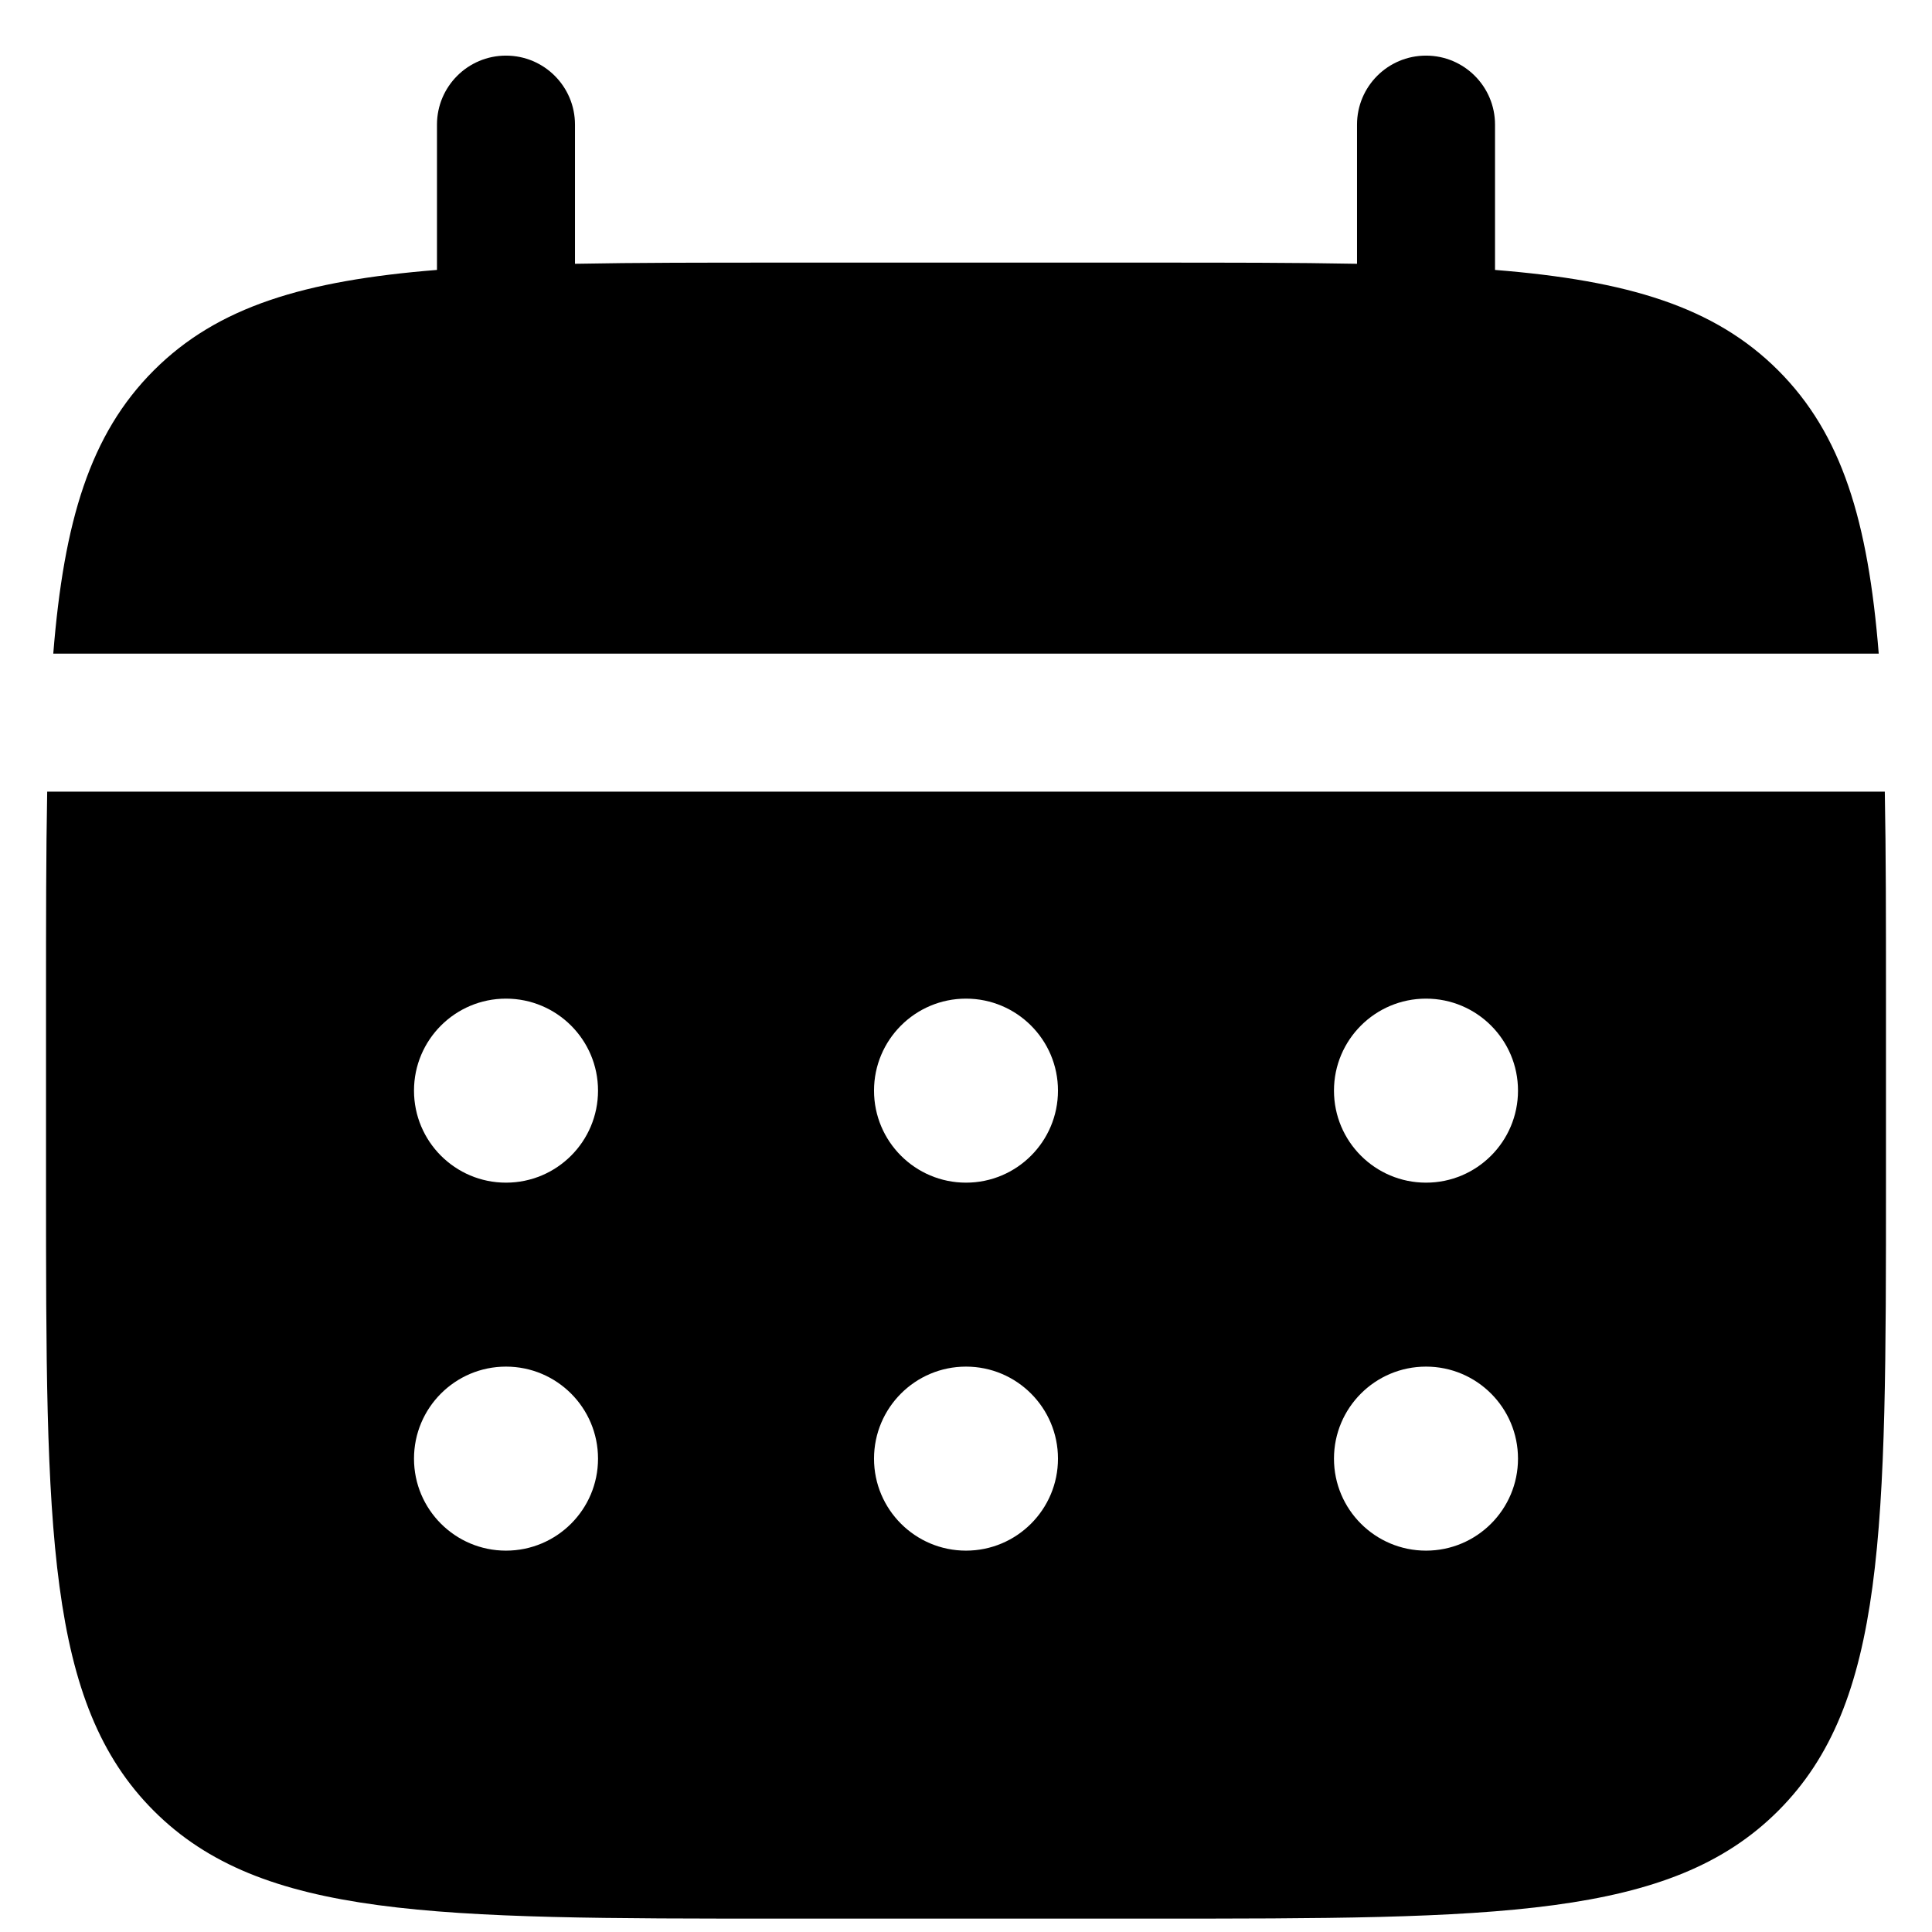
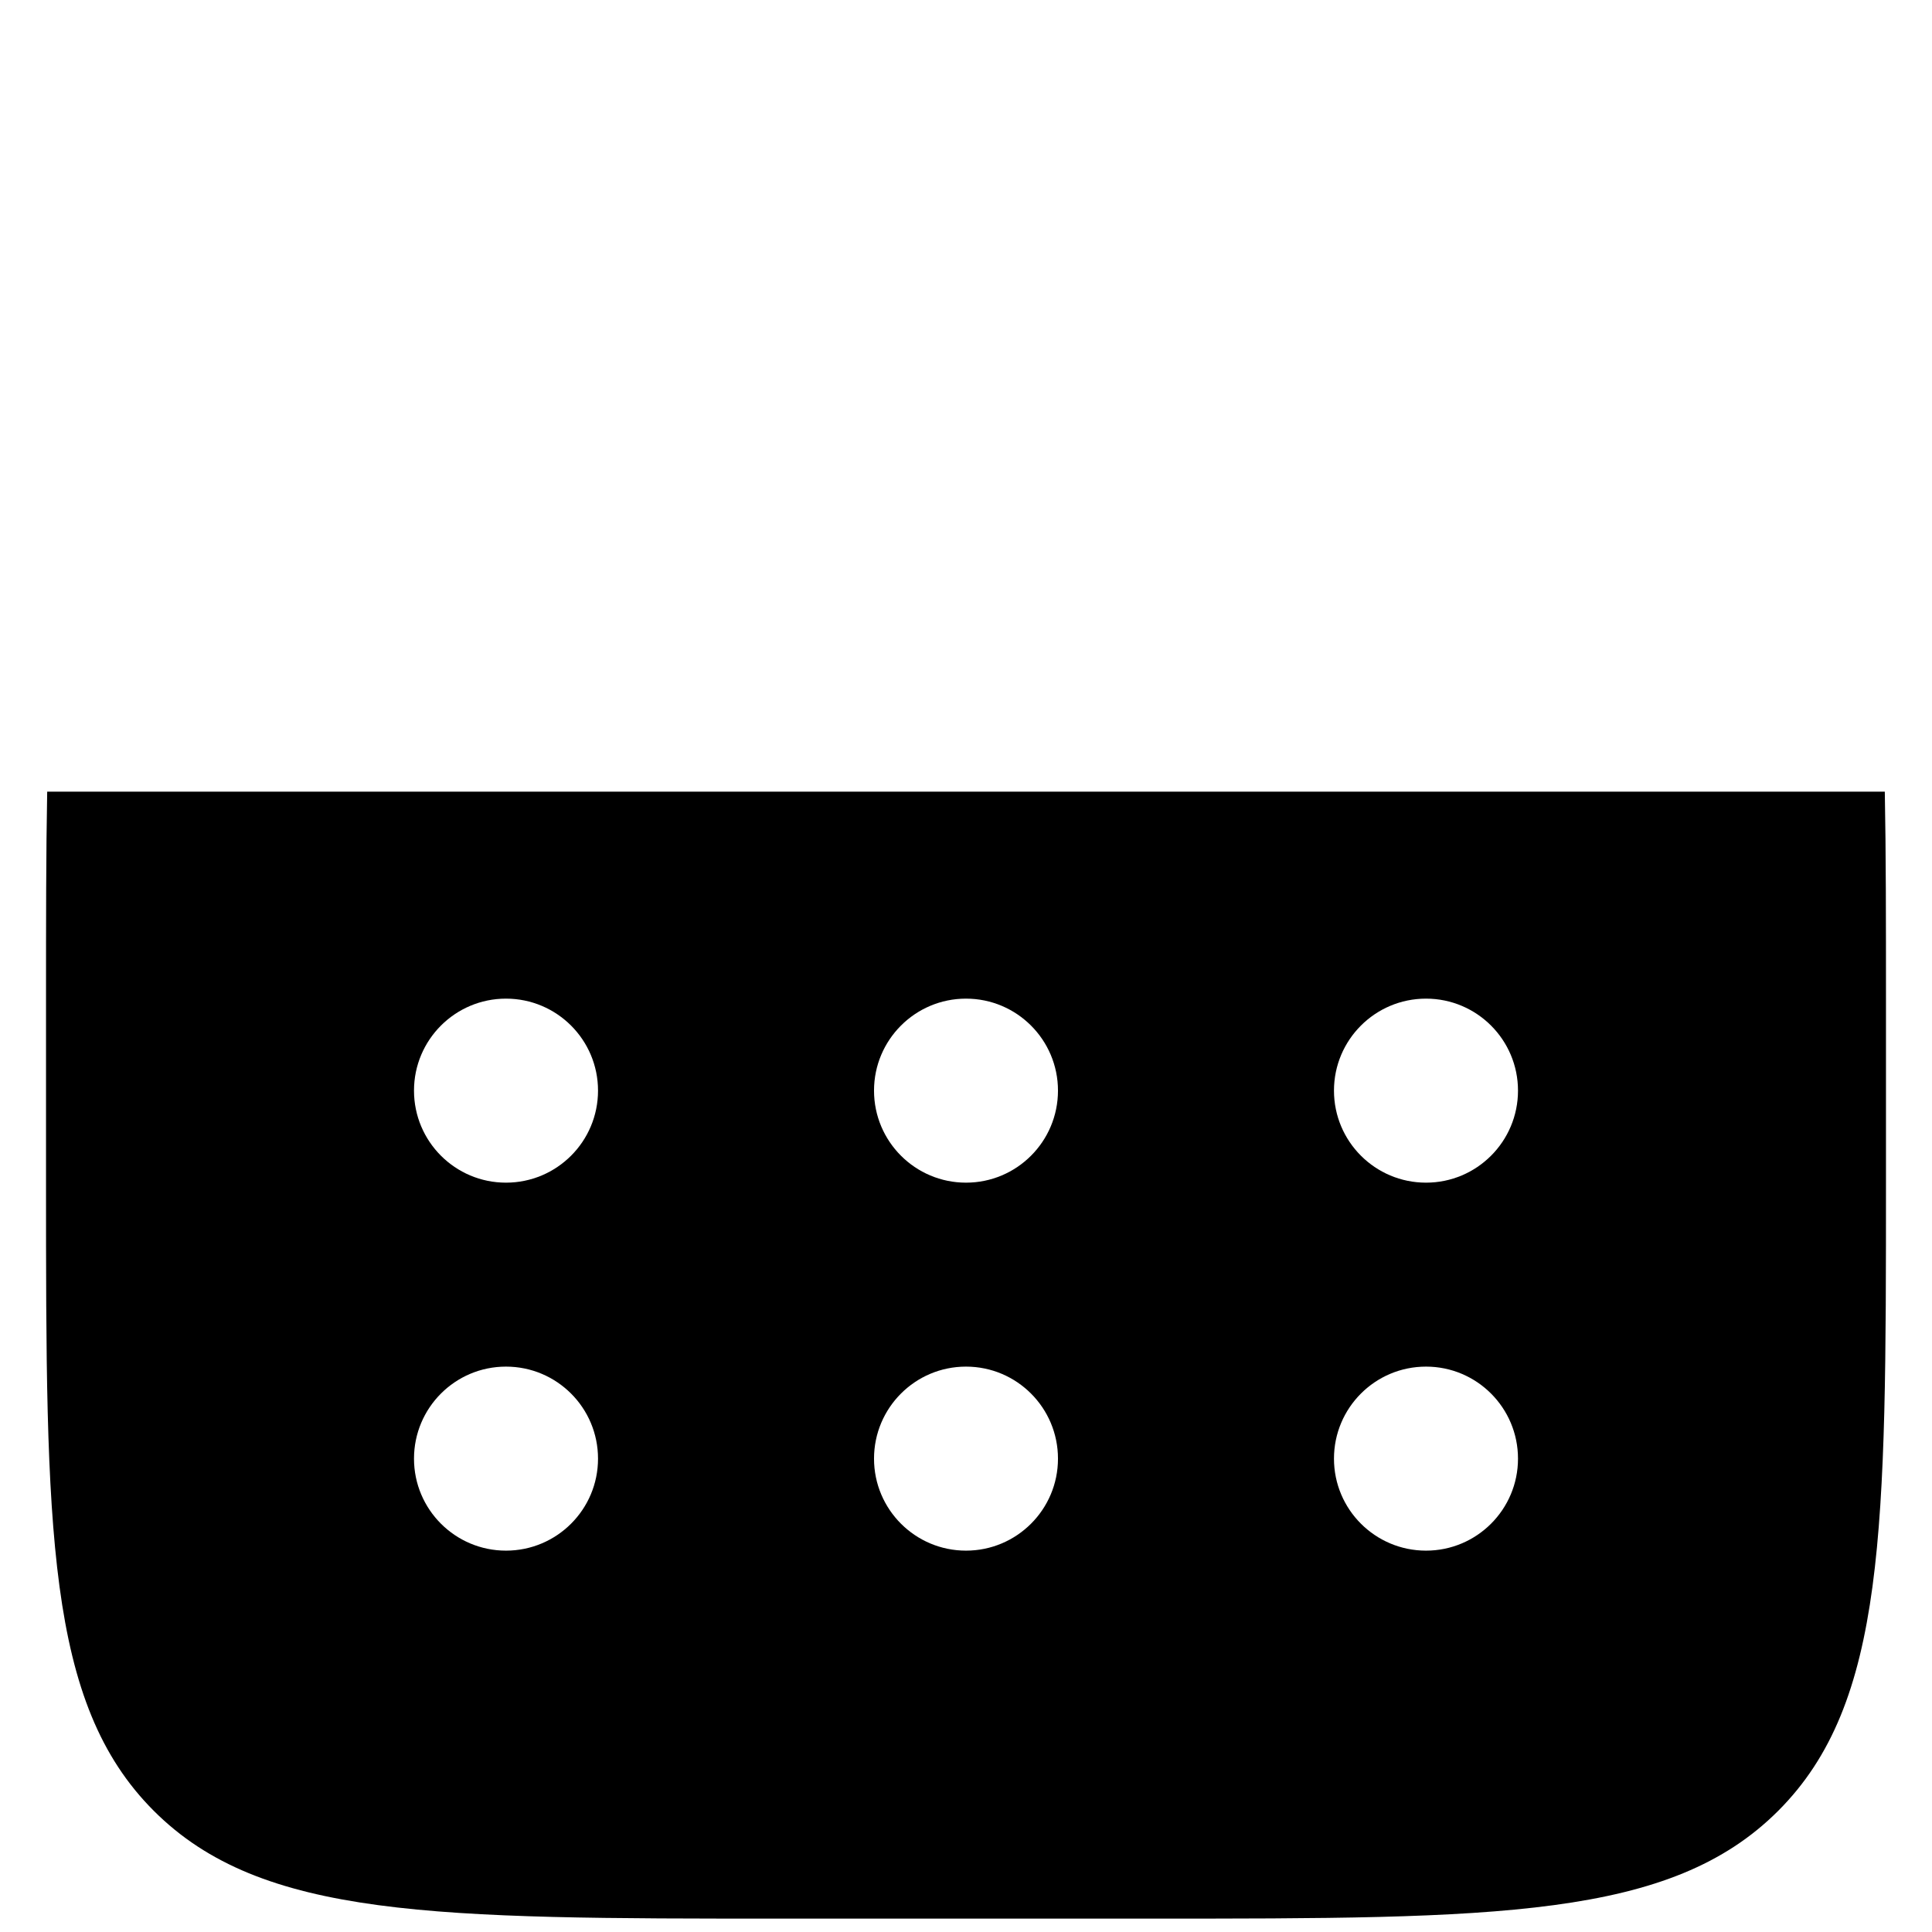
<svg xmlns="http://www.w3.org/2000/svg" width="28" height="28" viewBox="0 0 28 28" fill="none">
-   <path d="M8.333 1.806C8.333 1.254 7.886 0.806 7.333 0.806C6.781 0.806 6.333 1.254 6.333 1.806V3.912C4.414 4.066 3.154 4.443 2.229 5.368C1.303 6.294 0.926 7.554 0.772 9.473H27.228C27.074 7.554 26.697 6.294 25.771 5.368C24.846 4.443 23.586 4.066 21.667 3.912V1.806C21.667 1.254 21.219 0.806 20.667 0.806C20.114 0.806 19.667 1.254 19.667 1.806V3.823C18.78 3.806 17.785 3.806 16.667 3.806H11.333C10.215 3.806 9.22 3.806 8.333 3.823V1.806Z" fill="black" />
  <path fill-rule="evenodd" clip-rule="evenodd" d="M0.667 14.473C0.667 13.354 0.667 12.36 0.684 11.473H27.316C27.333 12.36 27.333 13.354 27.333 14.473V17.14C27.333 22.168 27.333 24.682 25.771 26.244C24.209 27.806 21.695 27.806 16.667 27.806H11.333C6.305 27.806 3.791 27.806 2.229 26.244C0.667 24.682 0.667 22.168 0.667 17.14V14.473ZM20.667 17.14C21.403 17.14 22 16.543 22 15.806C22 15.07 21.403 14.473 20.667 14.473C19.93 14.473 19.333 15.07 19.333 15.806C19.333 16.543 19.93 17.14 20.667 17.14ZM20.667 22.473C21.403 22.473 22 21.876 22 21.14C22 20.403 21.403 19.806 20.667 19.806C19.93 19.806 19.333 20.403 19.333 21.14C19.333 21.876 19.93 22.473 20.667 22.473ZM15.333 15.806C15.333 16.543 14.736 17.14 14 17.14C13.264 17.14 12.667 16.543 12.667 15.806C12.667 15.07 13.264 14.473 14 14.473C14.736 14.473 15.333 15.07 15.333 15.806ZM15.333 21.14C15.333 21.876 14.736 22.473 14 22.473C13.264 22.473 12.667 21.876 12.667 21.14C12.667 20.403 13.264 19.806 14 19.806C14.736 19.806 15.333 20.403 15.333 21.14ZM7.333 17.14C8.07 17.14 8.667 16.543 8.667 15.806C8.667 15.07 8.07 14.473 7.333 14.473C6.597 14.473 6 15.07 6 15.806C6 16.543 6.597 17.14 7.333 17.14ZM7.333 22.473C8.07 22.473 8.667 21.876 8.667 21.14C8.667 20.403 8.07 19.806 7.333 19.806C6.597 19.806 6 20.403 6 21.14C6 21.876 6.597 22.473 7.333 22.473Z" fill="black" />
</svg>